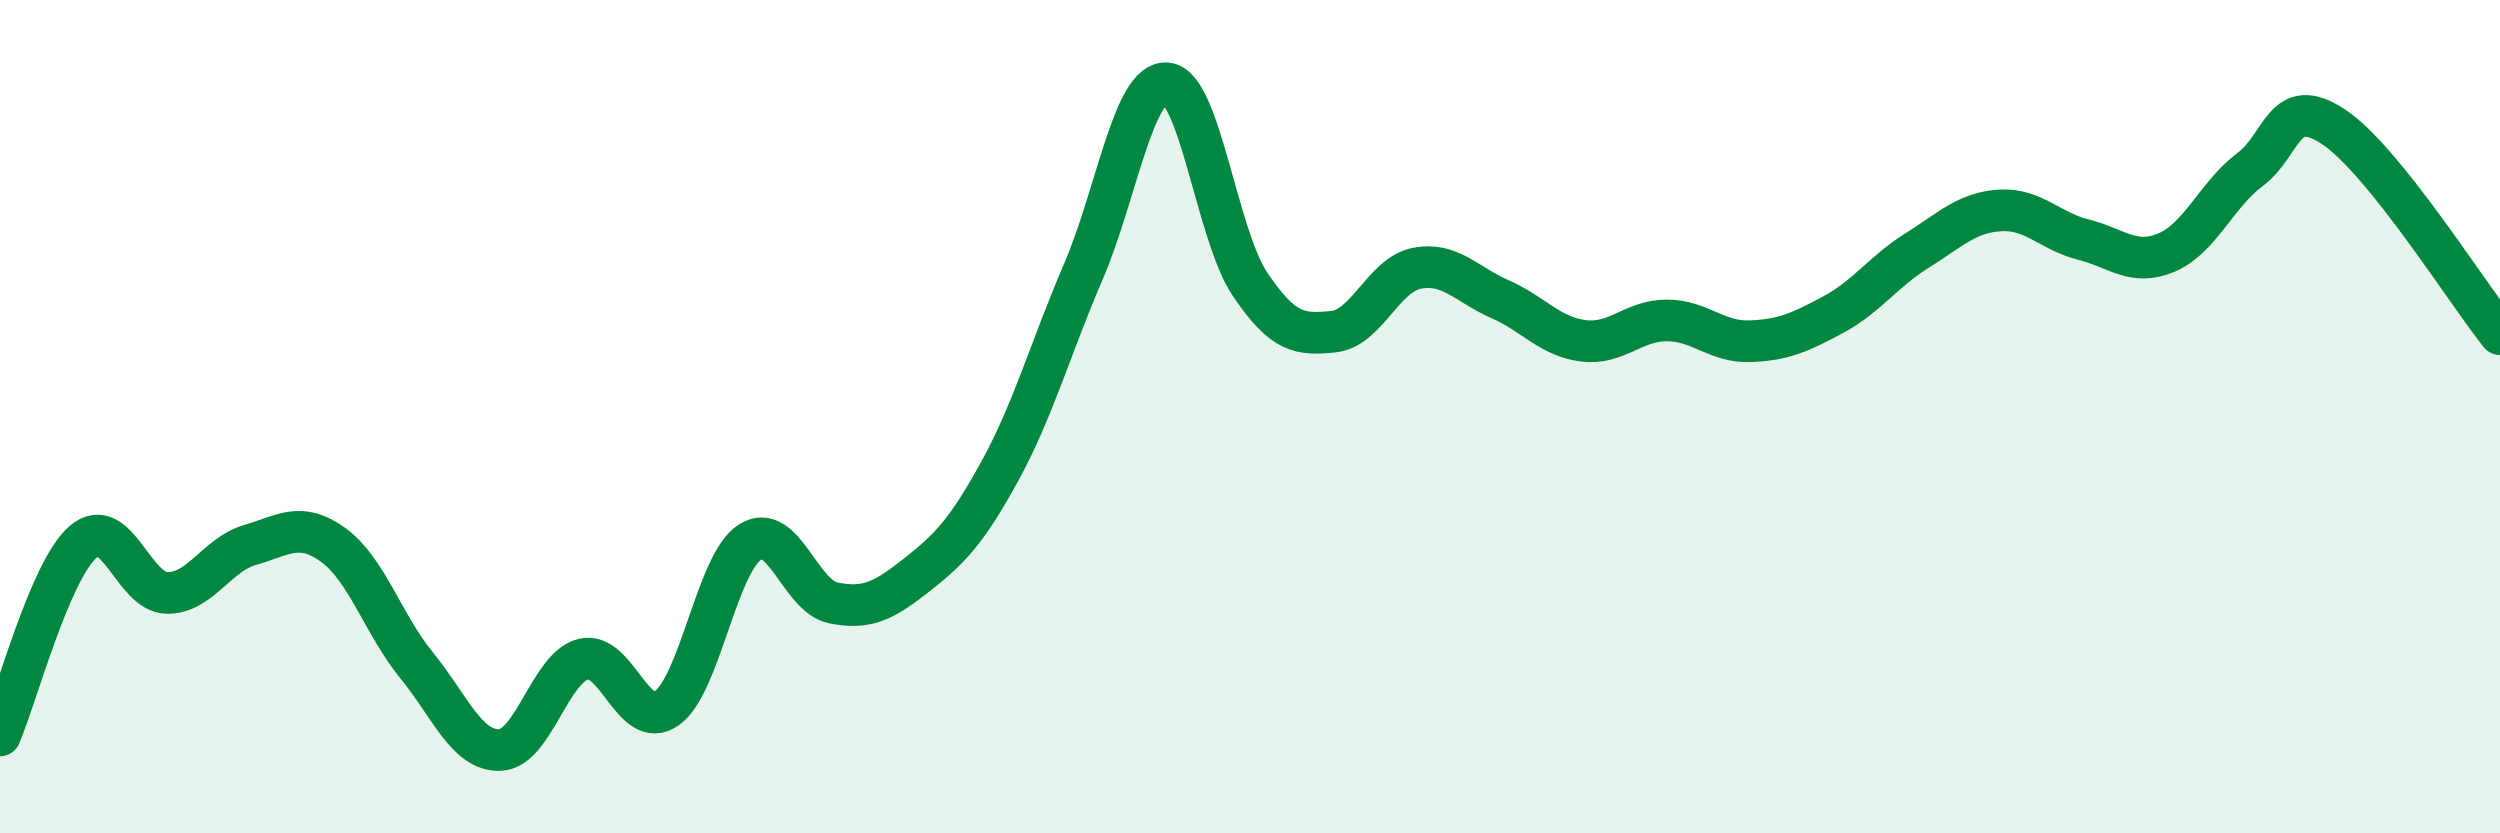
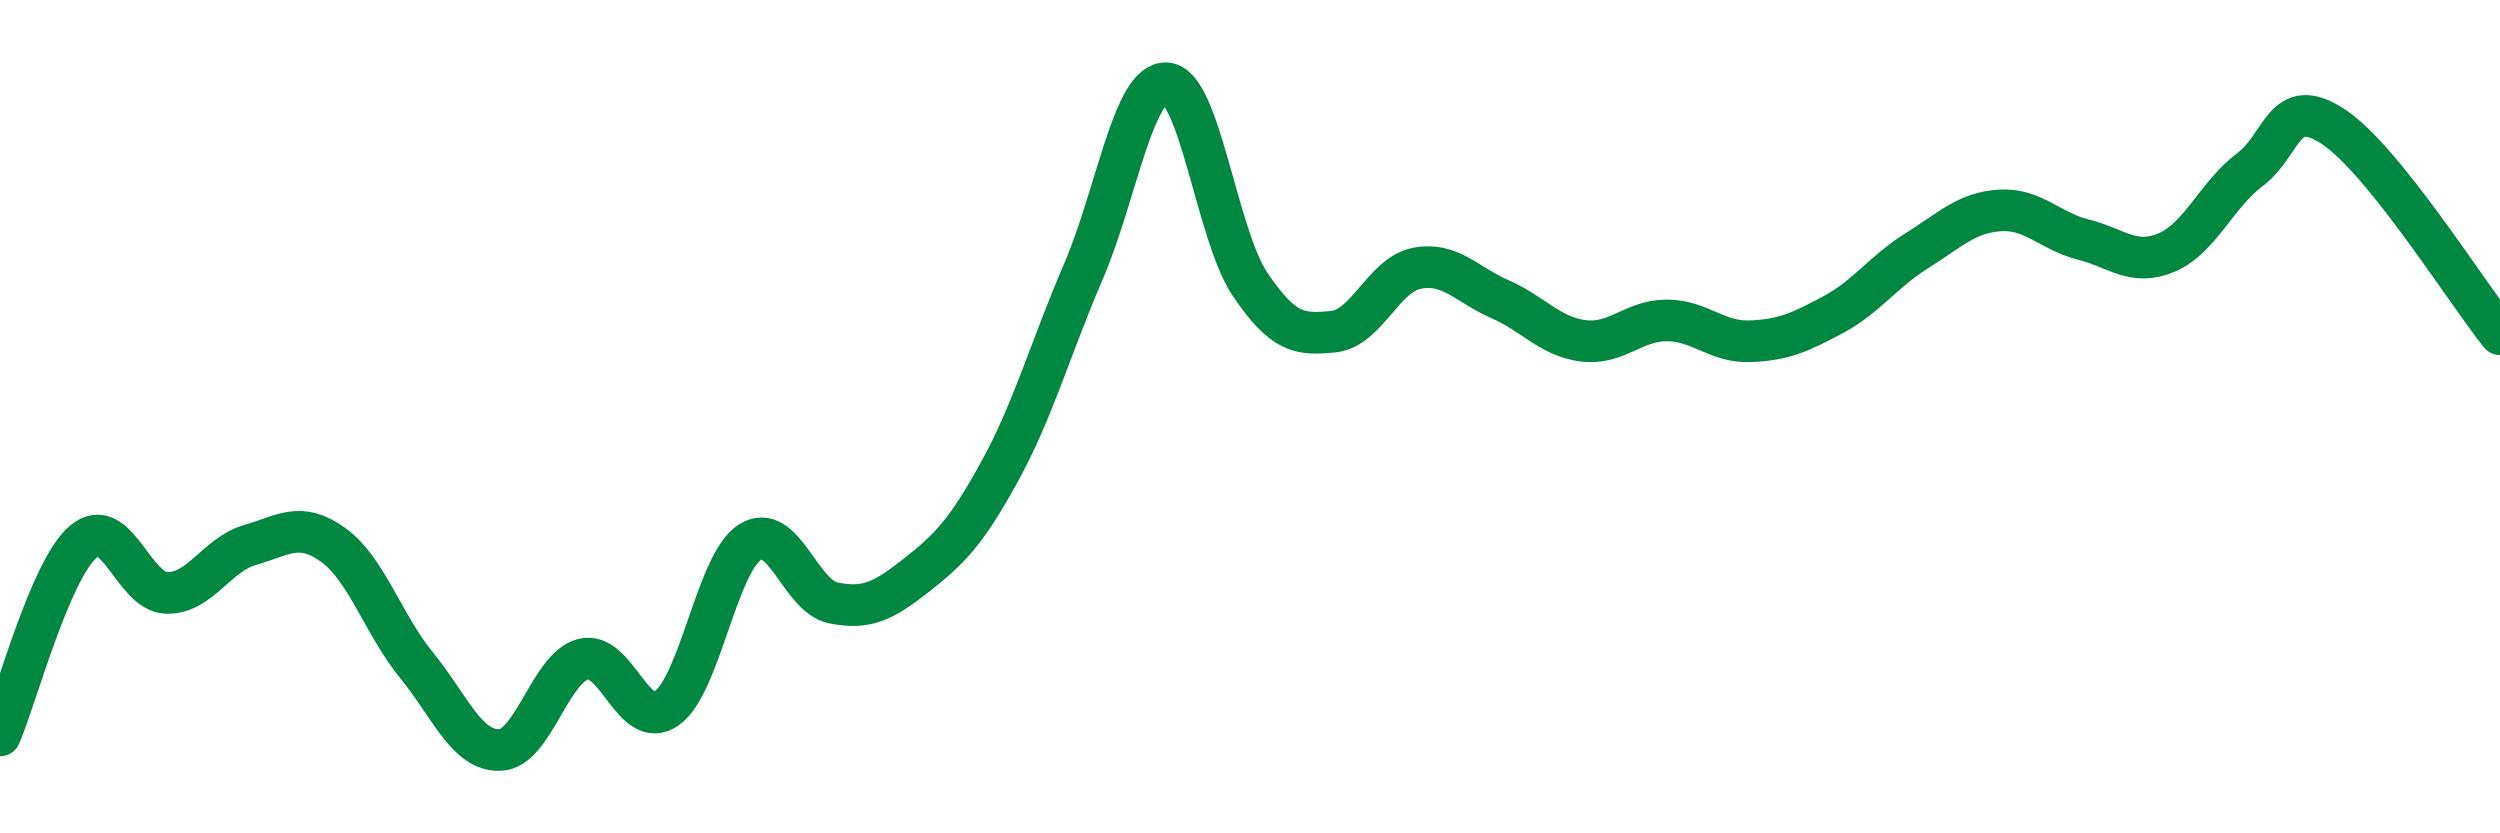
<svg xmlns="http://www.w3.org/2000/svg" width="60" height="20" viewBox="0 0 60 20">
-   <path d="M 0,17.65 C 0.4,16.72 1.2,13.68 2,13 C 2.8,12.32 3.2,14.21 4,14.23 C 4.8,14.25 5.2,13.31 6,13.08 C 6.8,12.85 7.2,12.5 8,13.08 C 8.8,13.66 9.2,14.99 10,15.97 C 10.8,16.95 11.2,18.03 12,18 C 12.8,17.97 13.2,16.02 14,15.82 C 14.8,15.62 15.2,17.56 16,17 C 16.8,16.44 17.2,13.52 18,13.01 C 18.8,12.5 19.2,14.31 20,14.47 C 20.8,14.63 21.2,14.43 22,13.8 C 22.8,13.17 23.2,12.76 24,11.3 C 24.8,9.84 25.2,8.38 26,6.52 C 26.8,4.66 27.2,1.94 28,2 C 28.8,2.06 29.2,5.63 30,6.82 C 30.8,8.01 31.2,8.04 32,7.96 C 32.8,7.88 33.2,6.6 34,6.44 C 34.8,6.28 35.2,6.83 36,7.18 C 36.8,7.53 37.2,8.08 38,8.18 C 38.8,8.28 39.2,7.69 40,7.69 C 40.8,7.69 41.2,8.22 42,8.19 C 42.8,8.16 43.2,7.98 44,7.55 C 44.8,7.12 45.2,6.52 46,6.02 C 46.8,5.52 47.2,5.1 48,5.05 C 48.8,5 49.2,5.55 50,5.75 C 50.8,5.95 51.2,6.4 52,6.06 C 52.8,5.72 53.2,4.67 54,4.07 C 54.8,3.47 54.8,2.25 56,3.04 C 57.2,3.83 59.2,7.02 60,8.02L60 20L0 20Z" fill="#008740" opacity="0.1" stroke-linecap="round" stroke-linejoin="round" />
  <path d="M 0,17.65 C 0.4,16.72 1.2,13.68 2,13 C 2.8,12.32 3.2,14.21 4,14.23 C 4.8,14.25 5.2,13.31 6,13.08 C 6.8,12.85 7.2,12.5 8,13.08 C 8.8,13.66 9.2,14.99 10,15.97 C 10.8,16.95 11.2,18.03 12,18 C 12.8,17.97 13.2,16.02 14,15.82 C 14.8,15.62 15.2,17.56 16,17 C 16.8,16.44 17.2,13.52 18,13.01 C 18.8,12.5 19.2,14.31 20,14.47 C 20.8,14.63 21.2,14.43 22,13.8 C 22.8,13.17 23.2,12.76 24,11.3 C 24.8,9.84 25.2,8.38 26,6.52 C 26.8,4.66 27.2,1.94 28,2 C 28.8,2.06 29.2,5.63 30,6.82 C 30.8,8.01 31.2,8.04 32,7.96 C 32.8,7.88 33.2,6.6 34,6.44 C 34.8,6.28 35.2,6.83 36,7.18 C 36.8,7.53 37.2,8.08 38,8.18 C 38.8,8.28 39.2,7.69 40,7.69 C 40.8,7.69 41.2,8.22 42,8.19 C 42.8,8.16 43.2,7.98 44,7.55 C 44.8,7.12 45.2,6.52 46,6.02 C 46.8,5.52 47.2,5.1 48,5.05 C 48.8,5 49.2,5.55 50,5.75 C 50.8,5.95 51.2,6.4 52,6.06 C 52.8,5.72 53.2,4.67 54,4.07 C 54.8,3.47 54.8,2.25 56,3.04 C 57.2,3.83 59.2,7.02 60,8.02" stroke="#008740" stroke-width="1" fill="none" stroke-linecap="round" stroke-linejoin="round" />
</svg>